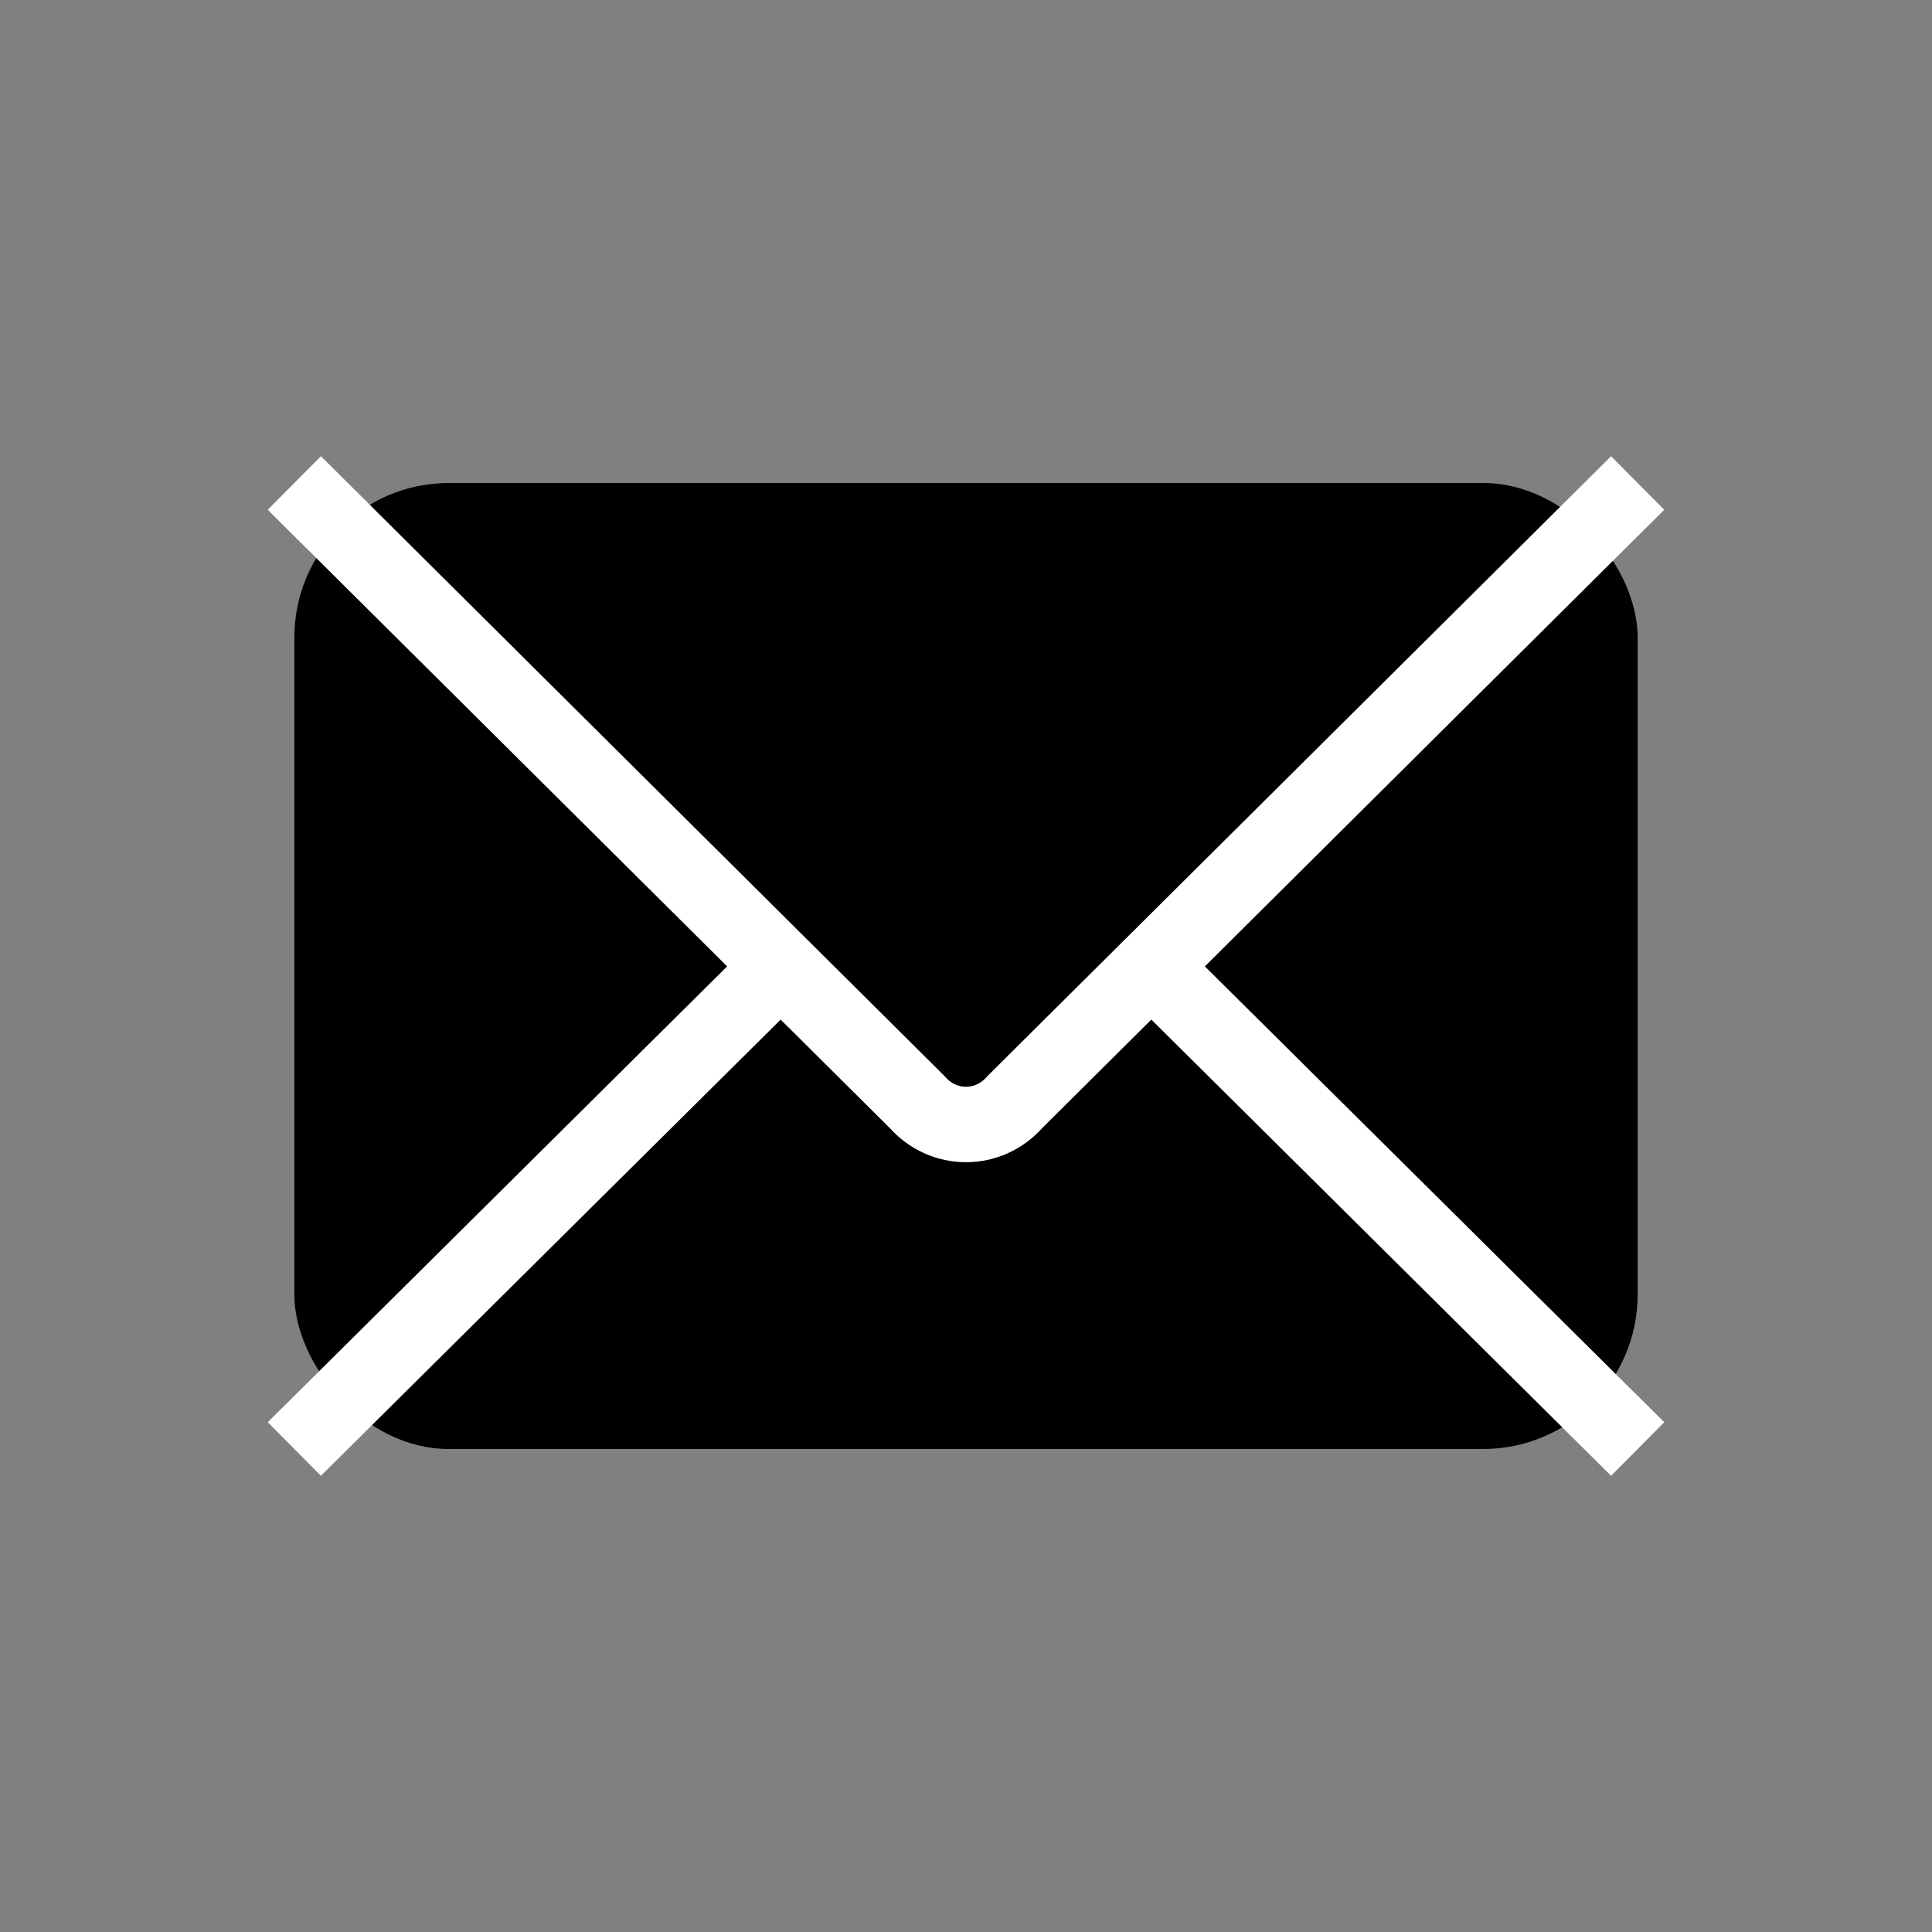
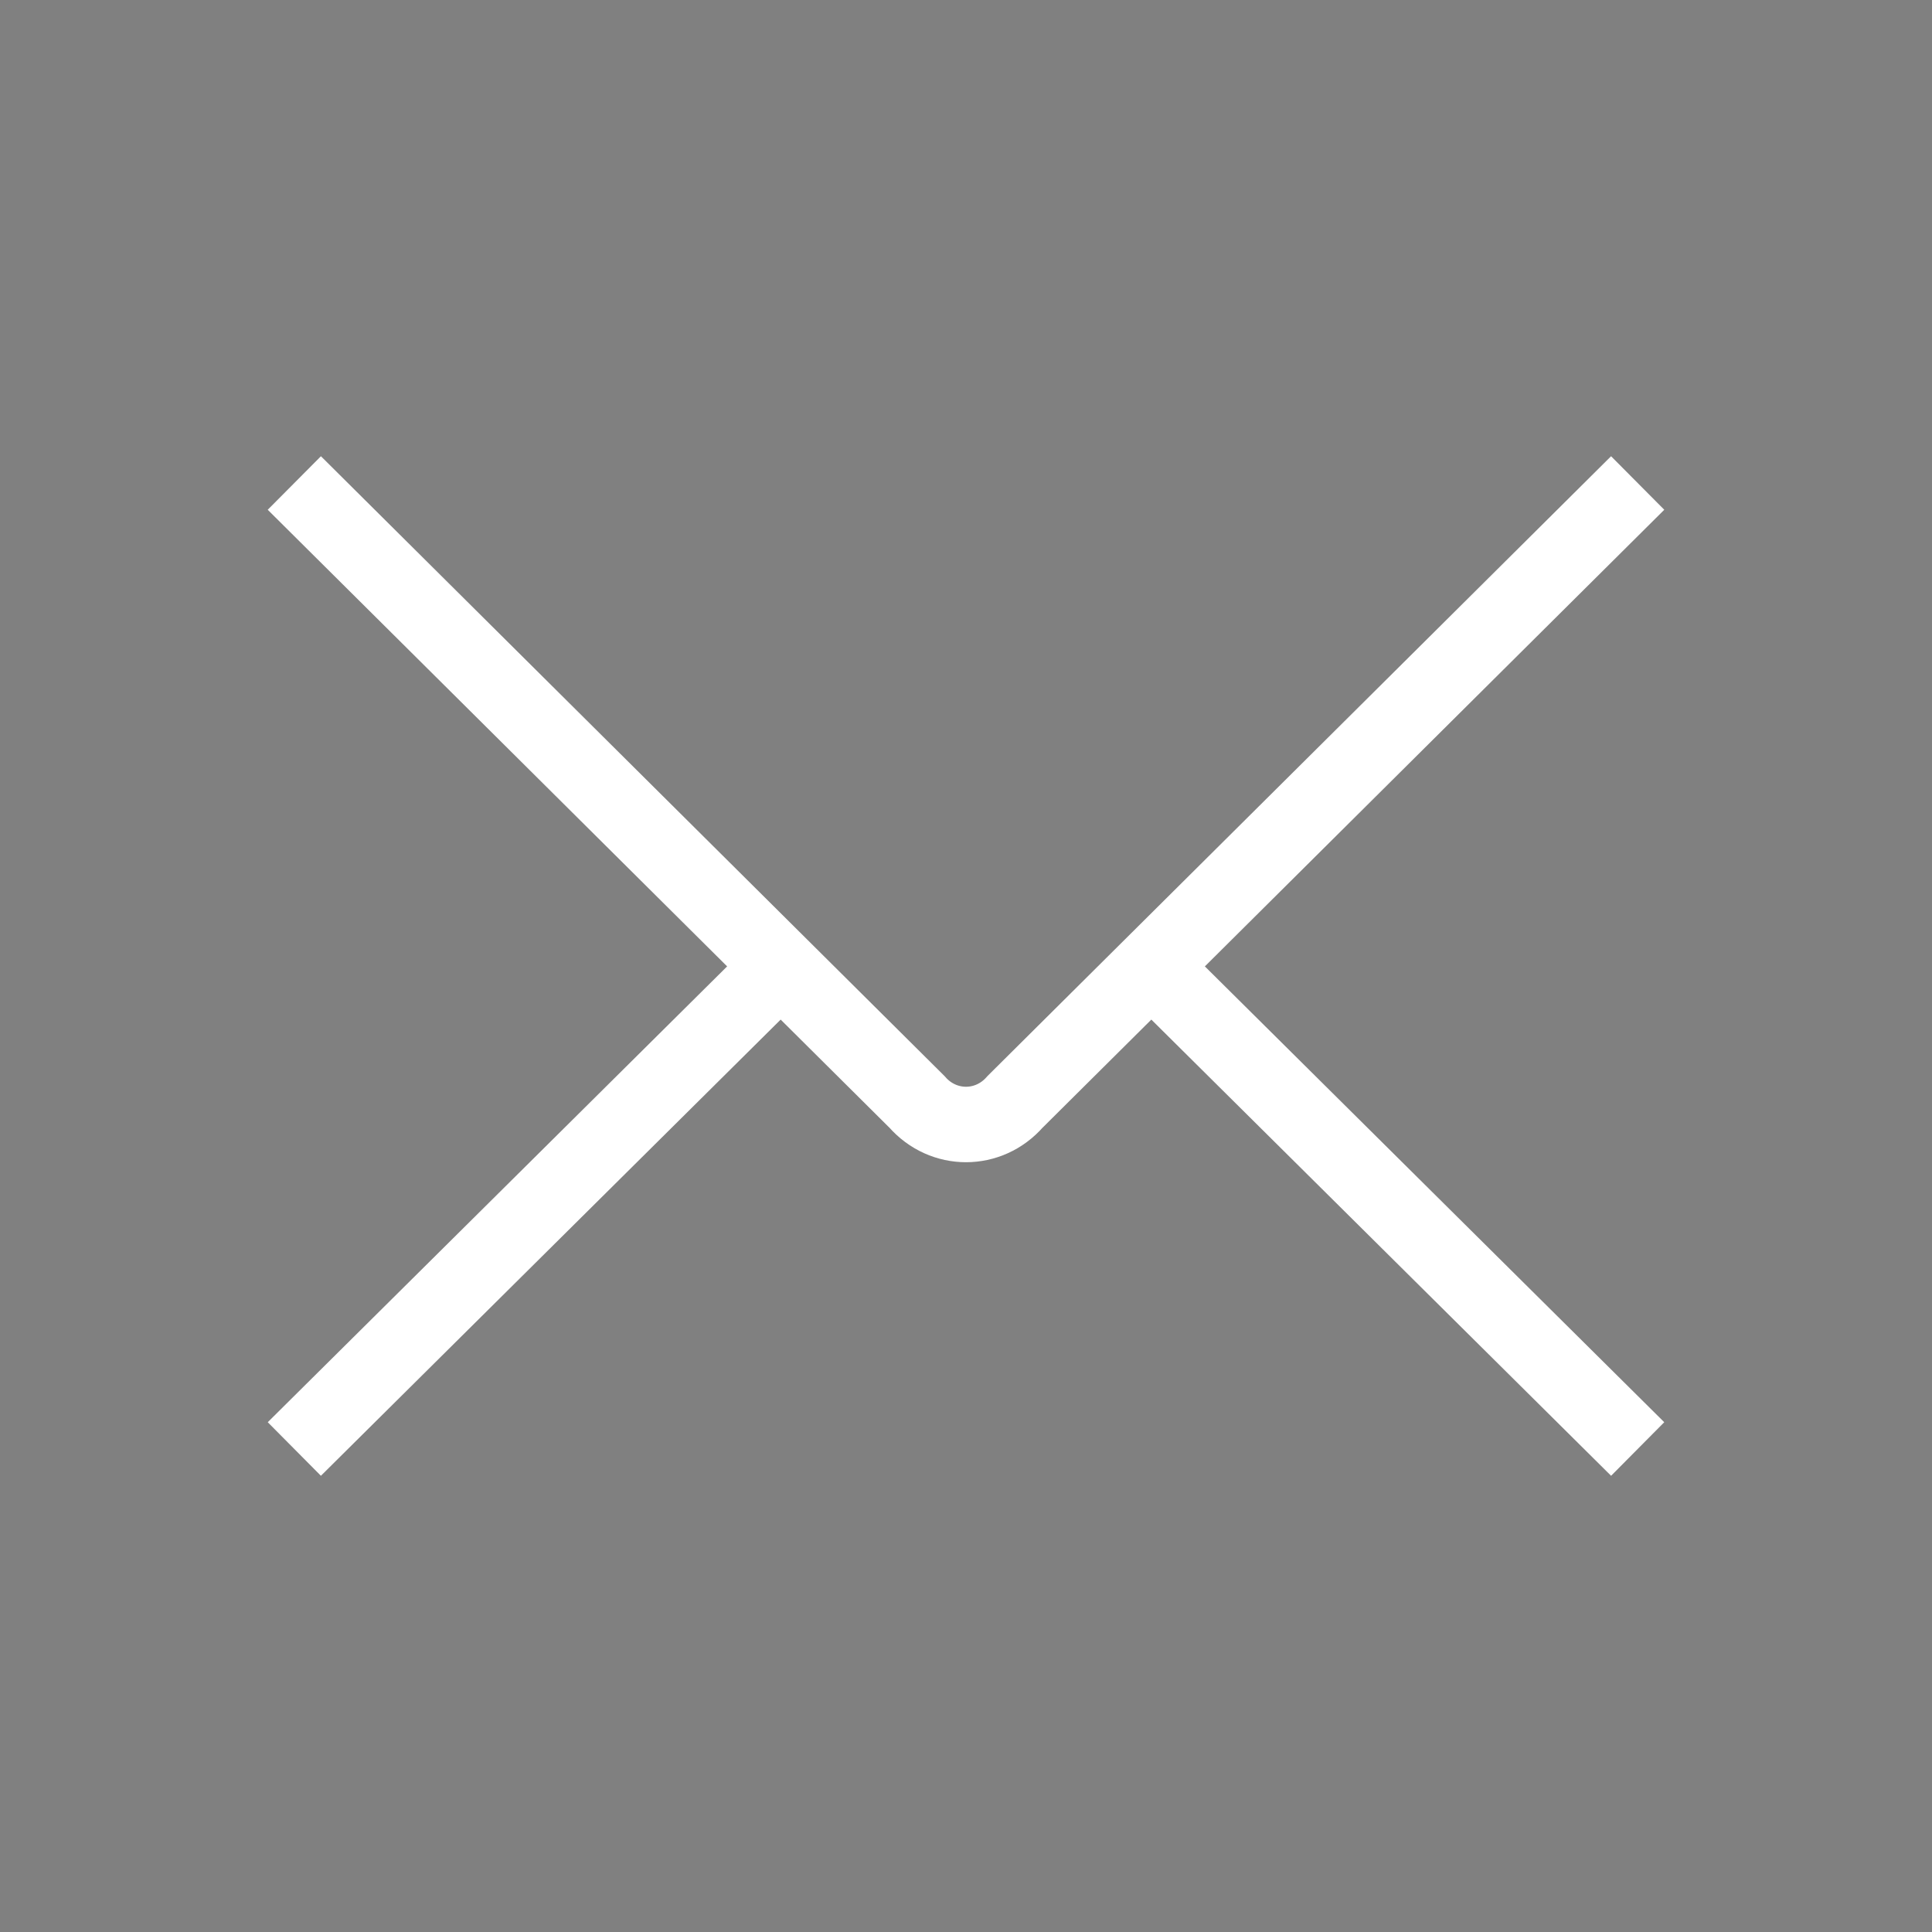
<svg xmlns="http://www.w3.org/2000/svg" viewBox="0 0 512 512">
  <rect x="0" y="0" width="512" height="512" fill="#808080" stroke="none" />
-   <rect width="356" height="256" x="78" y="128" fill="currentColor" rx="8%" />
  <path fill="none" stroke="#fff" stroke-width="20" d="M434 128L269 292c-7 8-19 8-26 0L78 128m0 256l129-128m227 128L305 256" />
</svg>